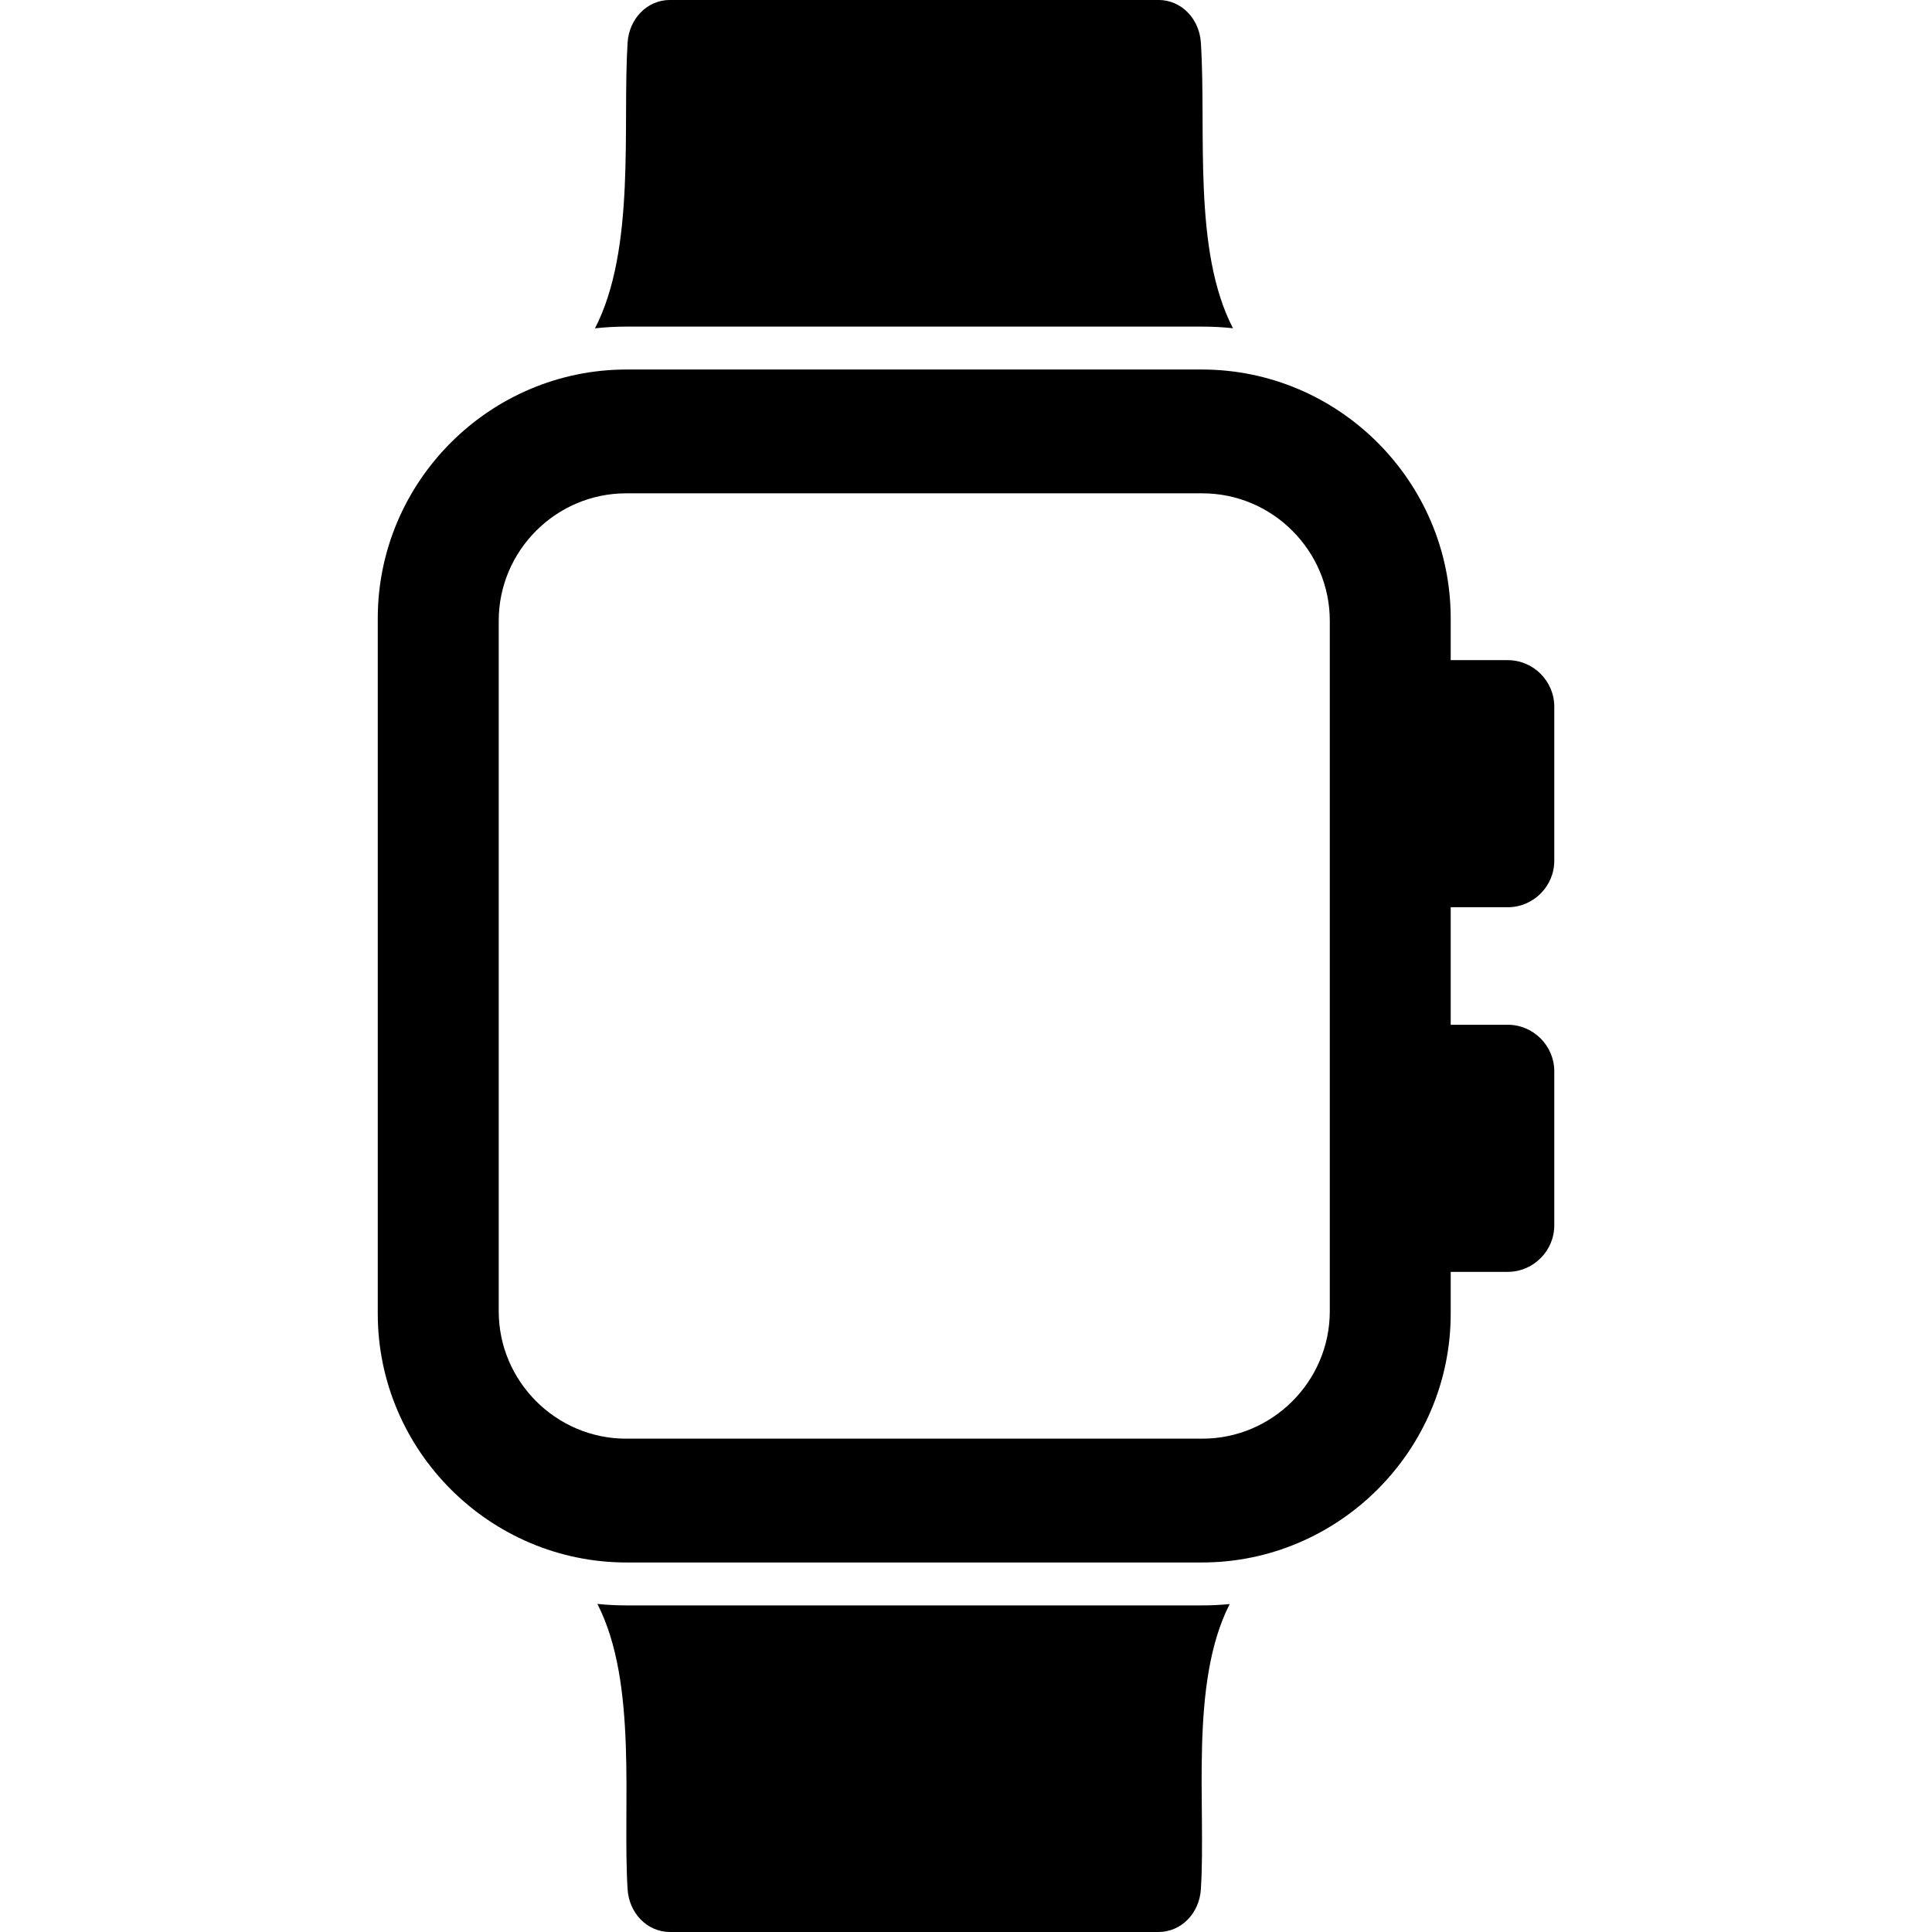
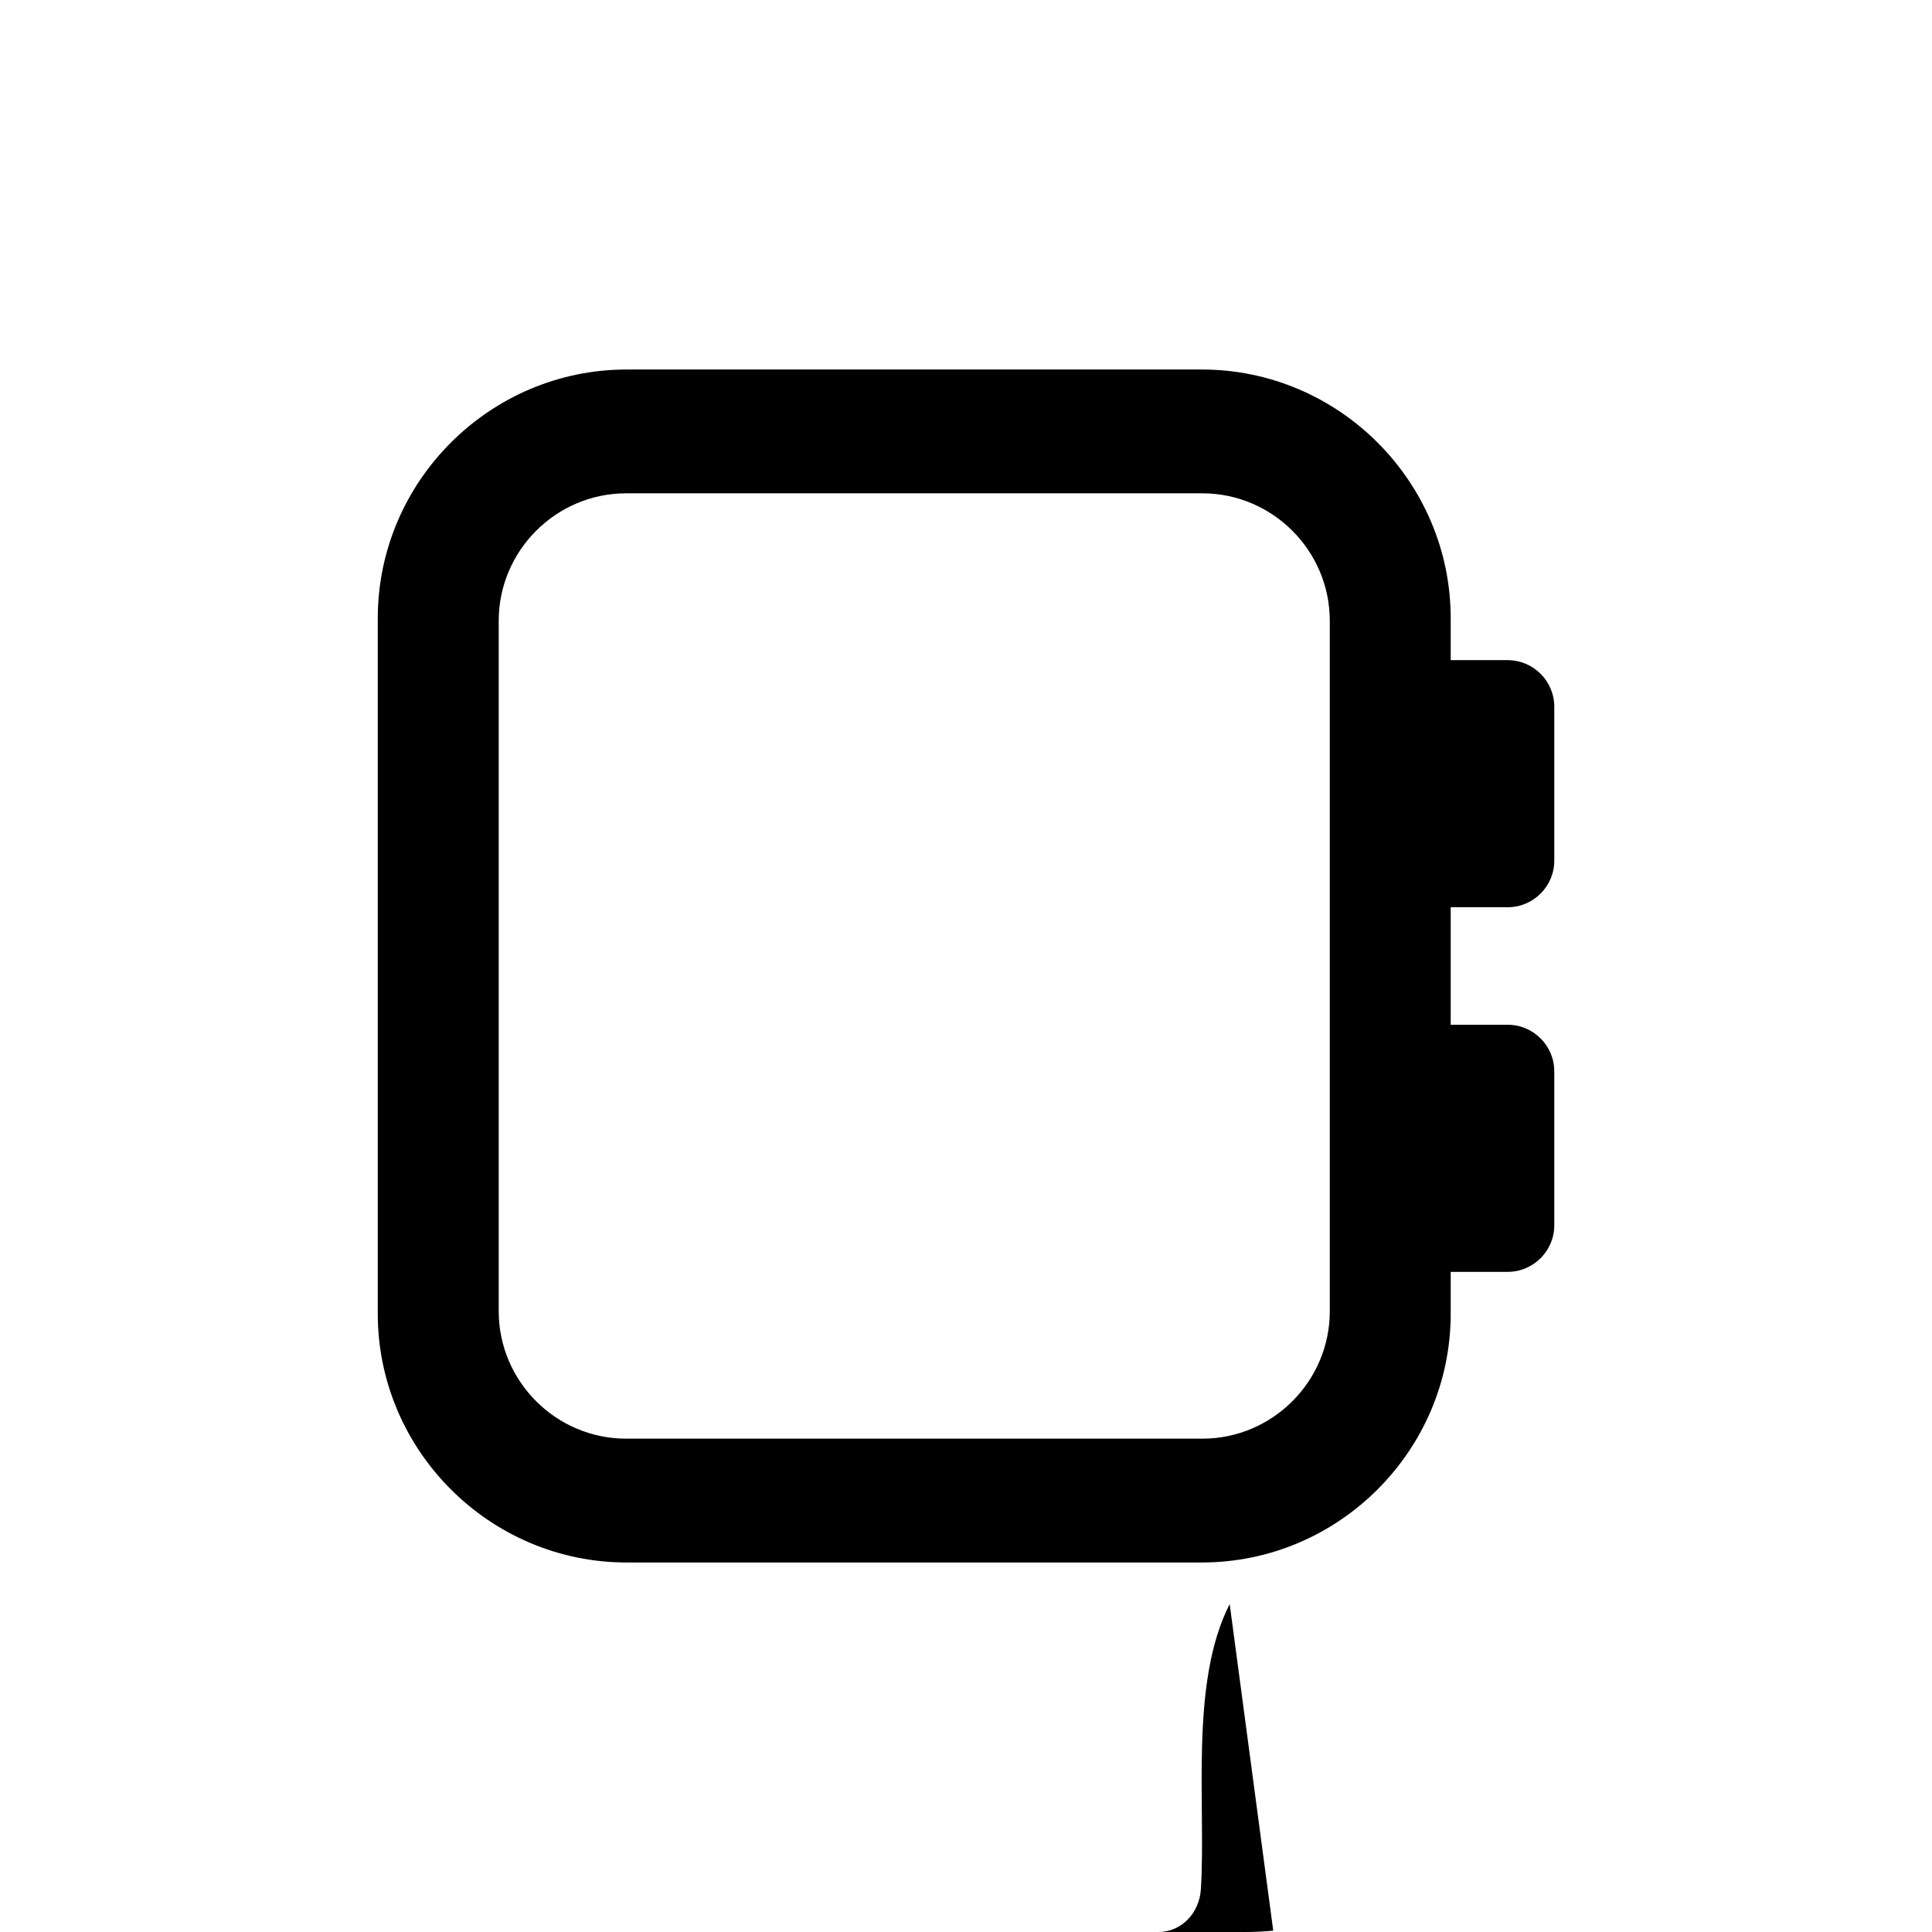
<svg xmlns="http://www.w3.org/2000/svg" clip-rule="evenodd" fill-rule="evenodd" height="512" image-rendering="optimizeQuality" shape-rendering="geometricPrecision" text-rendering="geometricPrecision" viewBox="0 0 43.349 43.349" width="512">
  <g id="Layer_x0020_1">
    <g id="_343188136">
-       <path id="_343188856" d="m27.591 35.991c-.91 1.778-.527 4.544-.647 6.404-.034.523-.429.954-.954.954h-10.954c-.524 0-.92-.43-.954-.954-.119-1.857.237-4.626-.678-6.407.215.022.434.033.655.033h12.908c.21 0 .419-.01.624-.03z" />
-       <path id="_343188904" d="m13.35 7.366c.924-1.788.613-4.561.732-6.413.034-.523.429-.954.954-.954h10.954c.524 0 .92.43.954.954.127 1.975-.19 4.66.721 6.412-.23-.025-.462-.037-.698-.037h-12.908c-.239 0-.476.013-.709.039z" />
+       <path id="_343188856" d="m27.591 35.991c-.91 1.778-.527 4.544-.647 6.404-.034.523-.429.954-.954.954h-10.954h12.908c.21 0 .419-.01.624-.03z" />
      <path id="_343188832" d="m14.059 8.291h12.908c3.071 0 5.583 2.513 5.583 5.583v15.601c0 3.071-2.513 5.583-5.583 5.583h-12.908c-3.071 0-5.583-2.513-5.583-5.583v-15.601c0-3.071 2.513-5.583 5.583-5.583zm-.01 2.778h12.929c1.573 0 2.859 1.287 2.859 2.859v15.493c0 1.573-1.287 2.859-2.859 2.859h-12.929c-1.573 0-2.859-1.287-2.859-2.859v-15.493c0-1.573 1.287-2.859 2.859-2.859z" />
      <path id="_343188448" d="m32.309 20.356v-5.544h1.521c.574 0 1.044.47 1.044 1.044v3.456c0 .574-.47 1.044-1.044 1.044z" />
      <path id="_343188040" d="m32.309 28.537v-5.544h1.521c.574 0 1.044.47 1.044 1.044v3.456c0 .574-.47 1.044-1.044 1.044z" />
    </g>
  </g>
</svg>